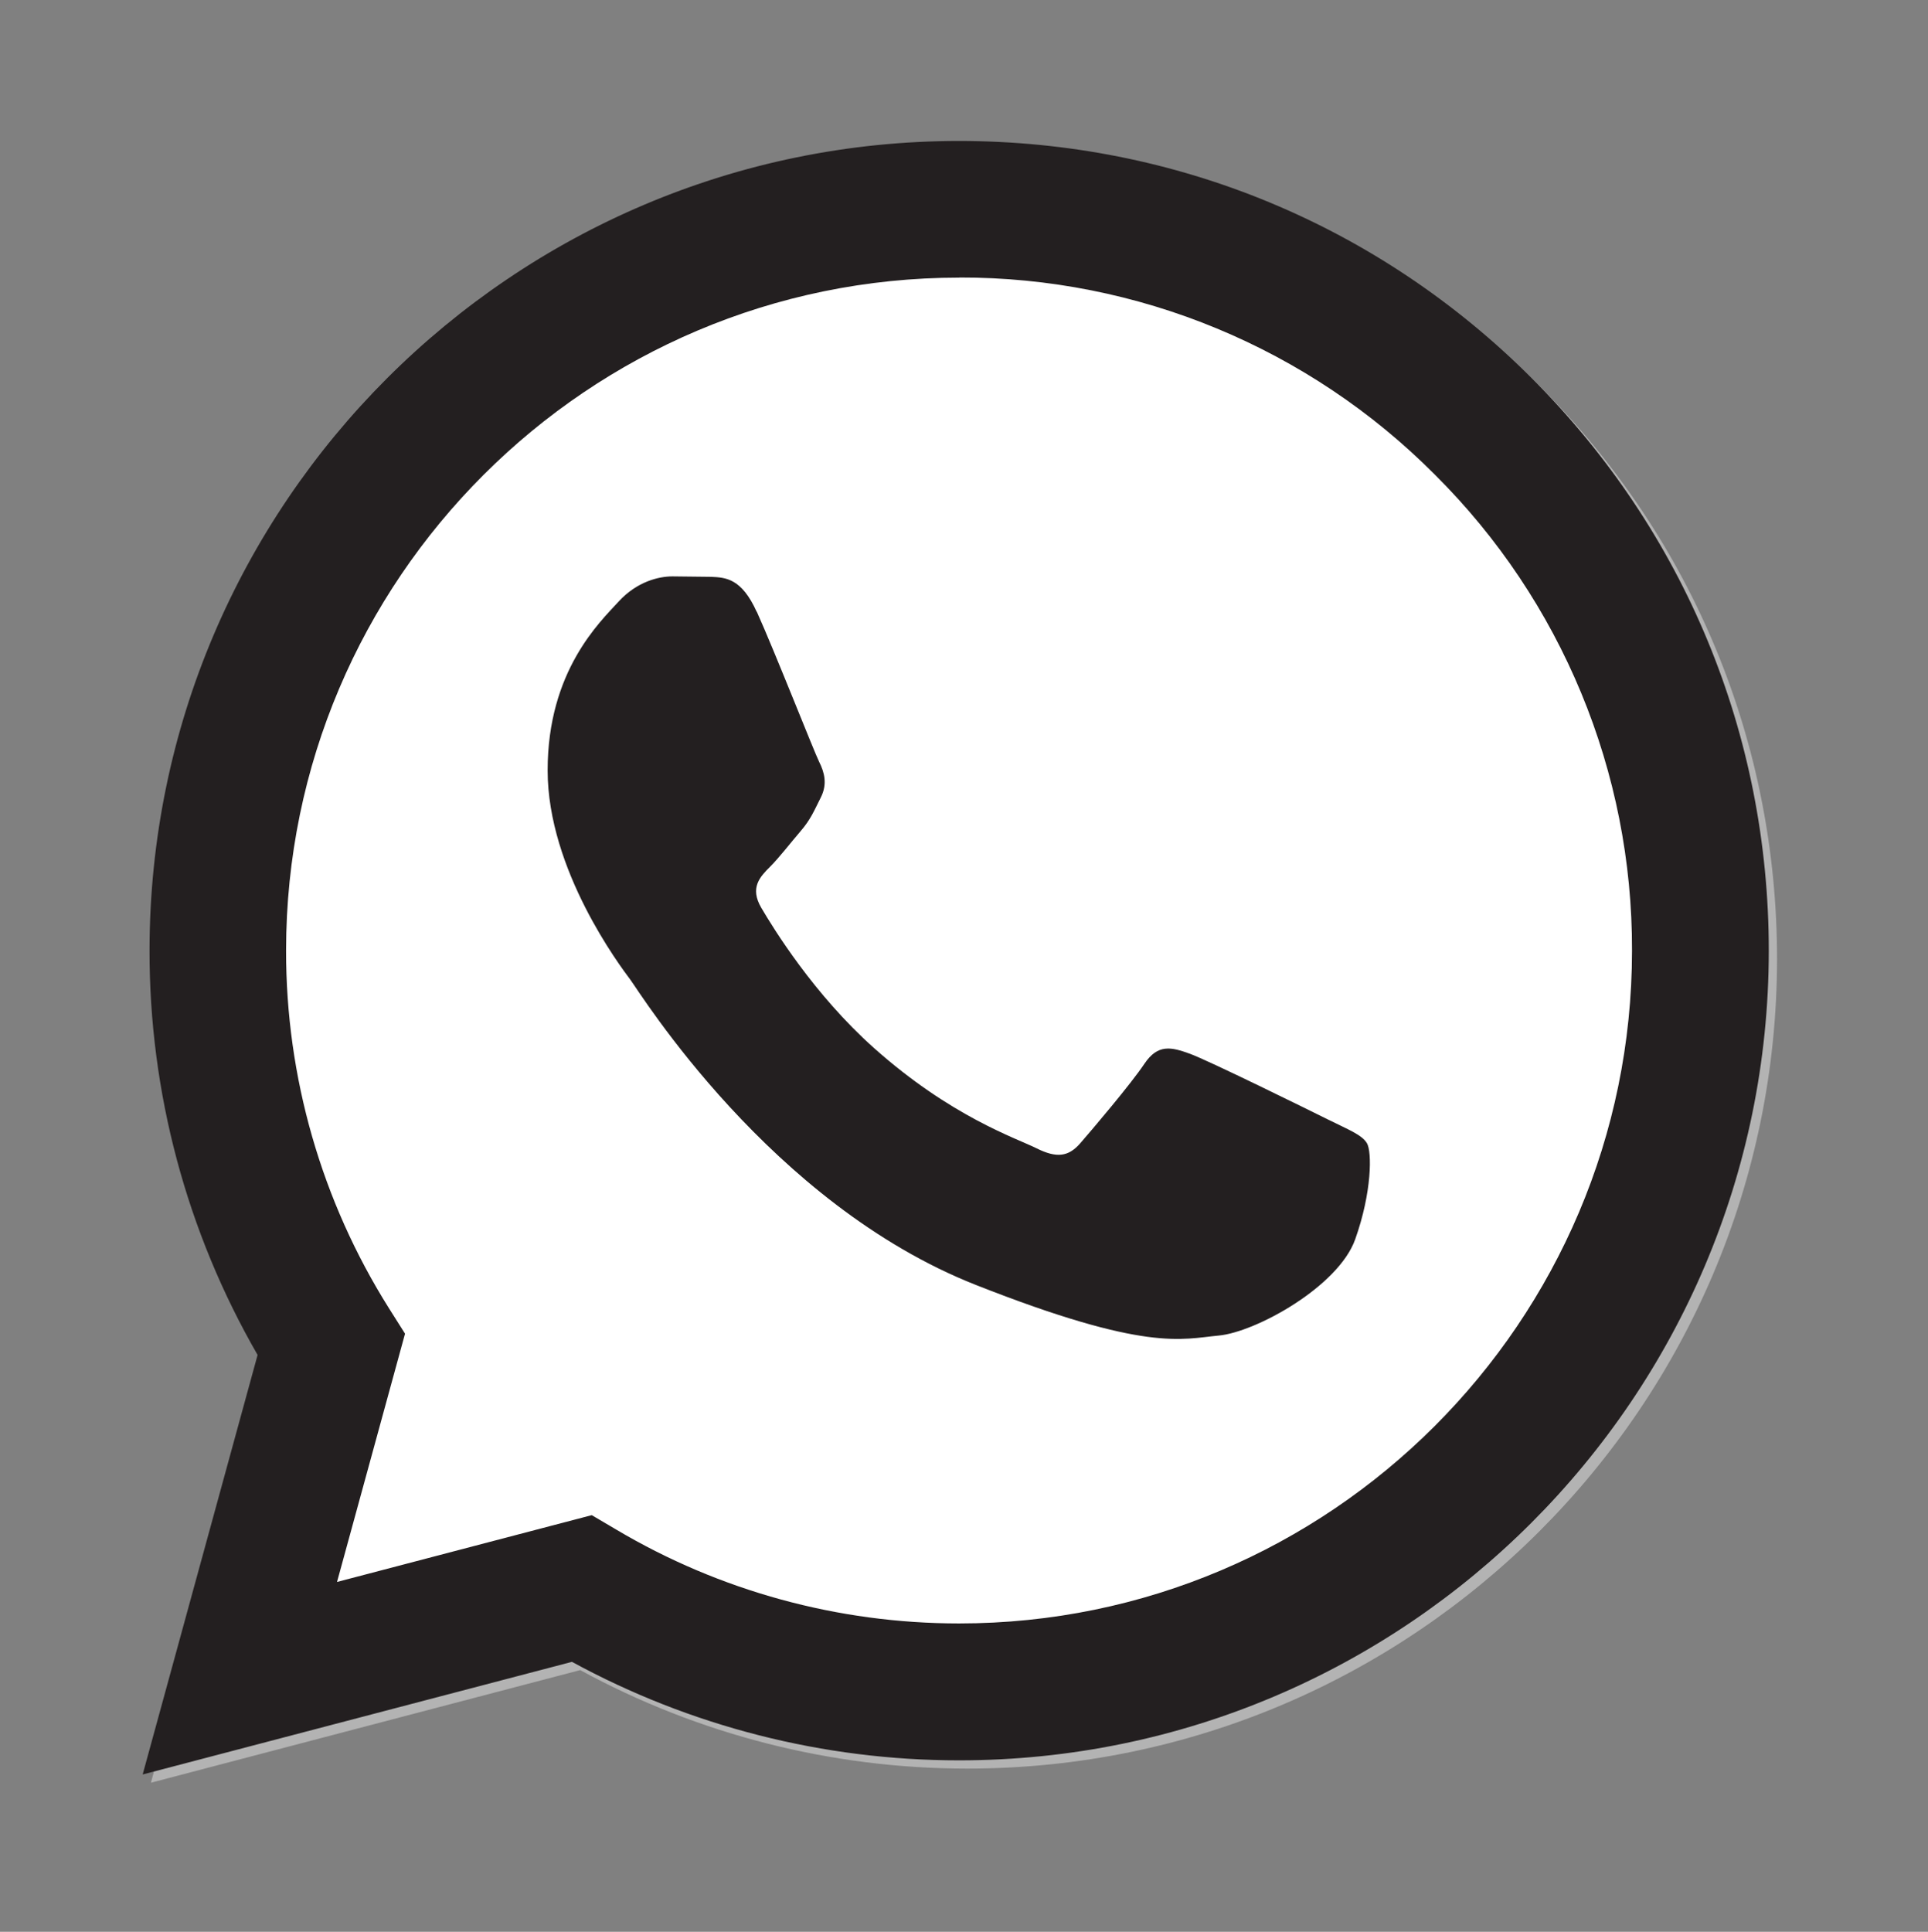
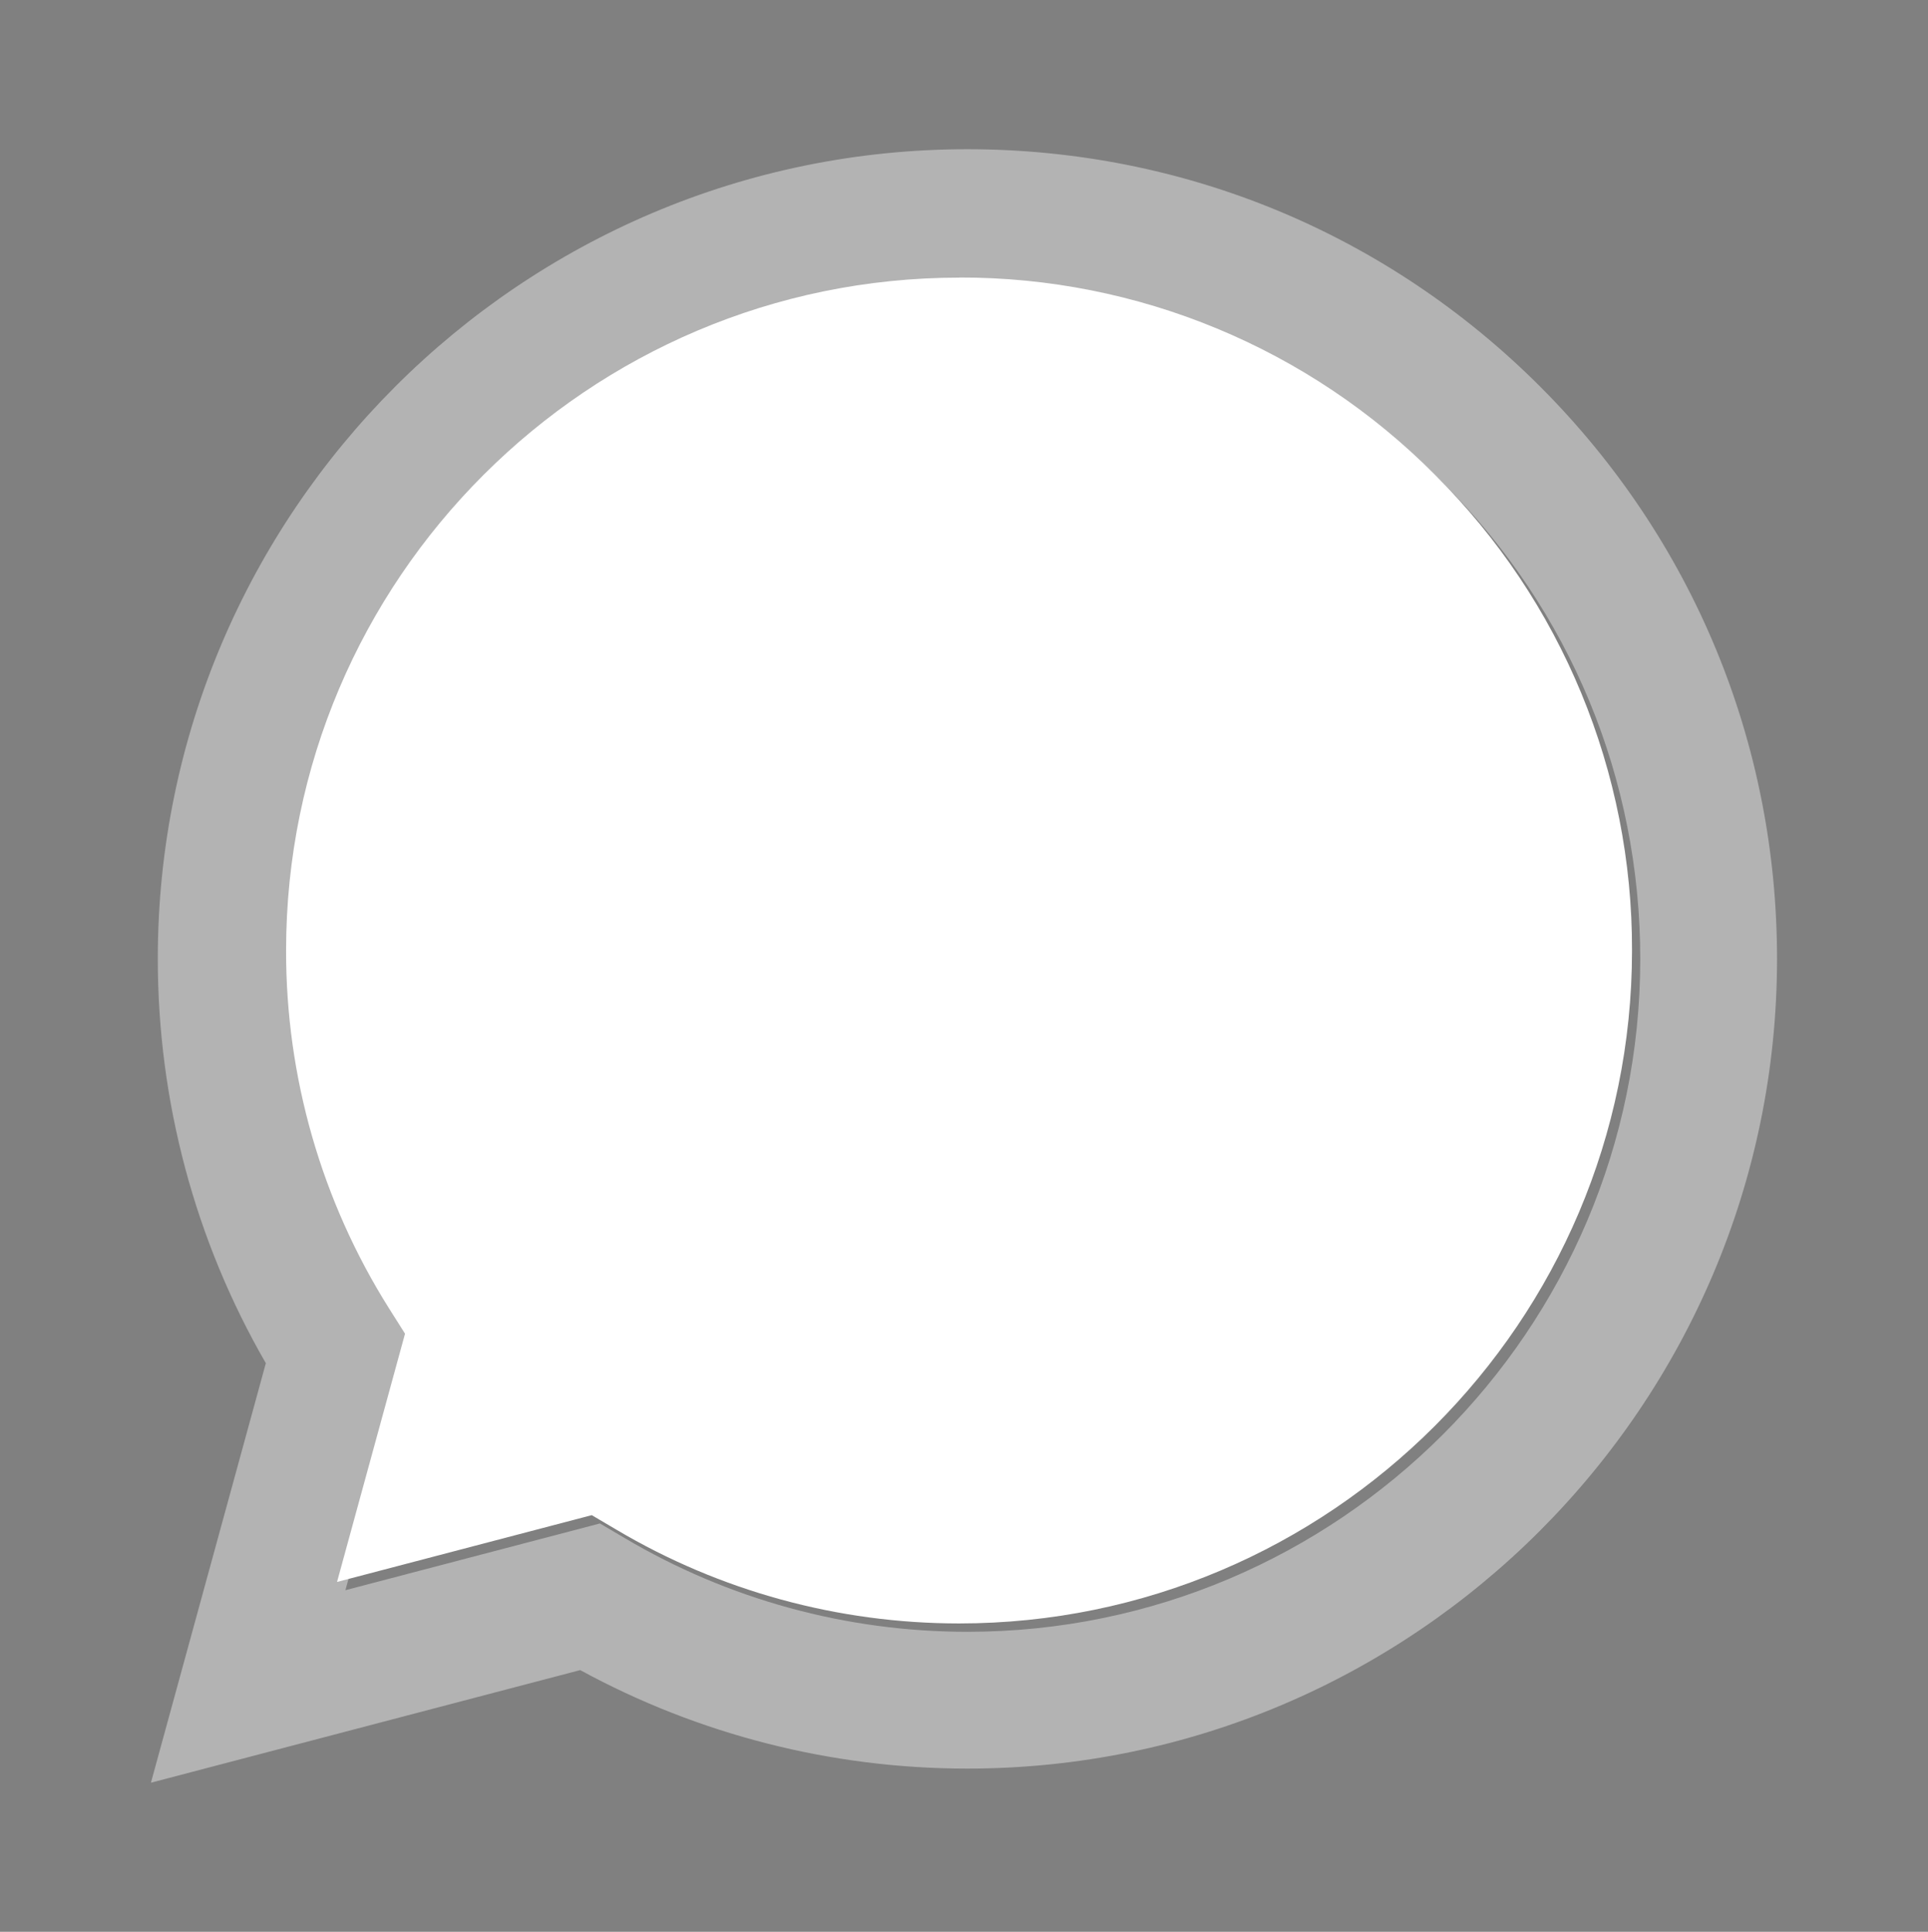
<svg xmlns="http://www.w3.org/2000/svg" id="Layer_1" version="1.1" viewBox="0 0 175.22 175.55">
  <rect x="0" y="0" width="175.22" height="175.55" fill="#808080" stroke="none" />
  <defs>
    <style>
      .st0 {
        fill: none;
      }

      .st1, .st2 {
        fill: #231f20;
      }

      .st2 {
        fill-rule: evenodd;
      }

      .st3 {
        fill: #fff;
      }

      .st4 {
        fill: #b3b3b3;
      }
    </style>
  </defs>
  <path class="st4" d="M54.53,138.45l2.24,1.32c9.39,5.57,20.15,8.52,31.13,8.52h.02c33.71,0,61.14-27.43,61.15-61.13,0-16.33-6.35-31.7-17.9-43.25-11.44-11.51-27.01-17.97-43.23-17.93-33.73,0-61.17,27.42-61.18,61.13-.02,11.51,3.22,22.79,9.35,32.53l1.46,2.31-6.18,22.56,23.15-6.07ZM13.72,161.99l10.44-38.11c-6.44-11.15-9.82-23.81-9.82-36.77.02-40.56,33.02-73.55,73.58-73.55,19.68.01,38.15,7.67,52.05,21.57,13.89,13.9,21.54,32.38,21.53,52.04-.02,40.55-33.03,73.55-73.58,73.55h-.03c-12.31,0-24.41-3.09-35.16-8.95l-39,10.23Z" />
-   <path class="st1" d="M12.97,161.24l10.44-38.11c-6.45-11.18-9.84-23.86-9.82-36.77.02-40.56,33.02-73.55,73.58-73.55,19.68.01,38.15,7.67,52.05,21.57,13.89,13.9,21.54,32.38,21.53,52.04-.02,40.55-33.03,73.55-73.58,73.55h-.03c-12.31,0-24.41-3.09-35.16-8.95l-39,10.23Z" />
  <path class="st0" d="M87.18,25.23c-33.73,0-61.17,27.42-61.18,61.13-.02,11.51,3.22,22.79,9.35,32.53l1.46,2.31-6.18,22.56,23.15-6.07,2.24,1.32c9.39,5.57,20.15,8.52,31.13,8.52h.02c33.71,0,61.14-27.43,61.15-61.13.05-16.23-6.39-31.8-17.9-43.25-11.44-11.51-27.01-17.97-43.24-17.93h0Z" />
  <path class="st3" d="M87.18,25.23c-33.73,0-61.17,27.42-61.18,61.13-.02,11.51,3.22,22.79,9.35,32.53l1.46,2.31-6.18,22.56,23.15-6.07,2.24,1.32c9.39,5.57,20.15,8.52,31.13,8.52h.02c33.71,0,61.14-27.43,61.15-61.13.05-16.23-6.39-31.8-17.9-43.25-11.44-11.51-27.01-17.97-43.23-17.93Z" />
-   <path class="st2" d="M68.77,55.6c-1.38-3.06-2.83-3.12-4.14-3.18l-3.52-.04c-1.23,0-3.22.46-4.9,2.3s-6.44,6.29-6.44,15.33,6.59,17.78,7.51,19.01,12.72,20.38,31.41,27.75c15.53,6.12,18.69,4.91,22.06,4.6s10.88-4.45,12.41-8.74,1.53-7.97,1.07-8.74-1.68-1.23-3.53-2.15-10.88-5.37-12.56-5.98-2.91-.92-4.14.92-4.75,5.98-5.82,7.21-2.14,1.38-3.98.46-7.76-2.86-14.78-9.12c-5.46-4.87-9.15-10.89-10.23-12.73s-.11-2.83.81-3.75c.82-.82,1.84-2.15,2.76-3.22s1.22-1.84,1.84-3.07.31-2.3-.15-3.22-4.03-10.01-5.67-13.65" />
</svg>